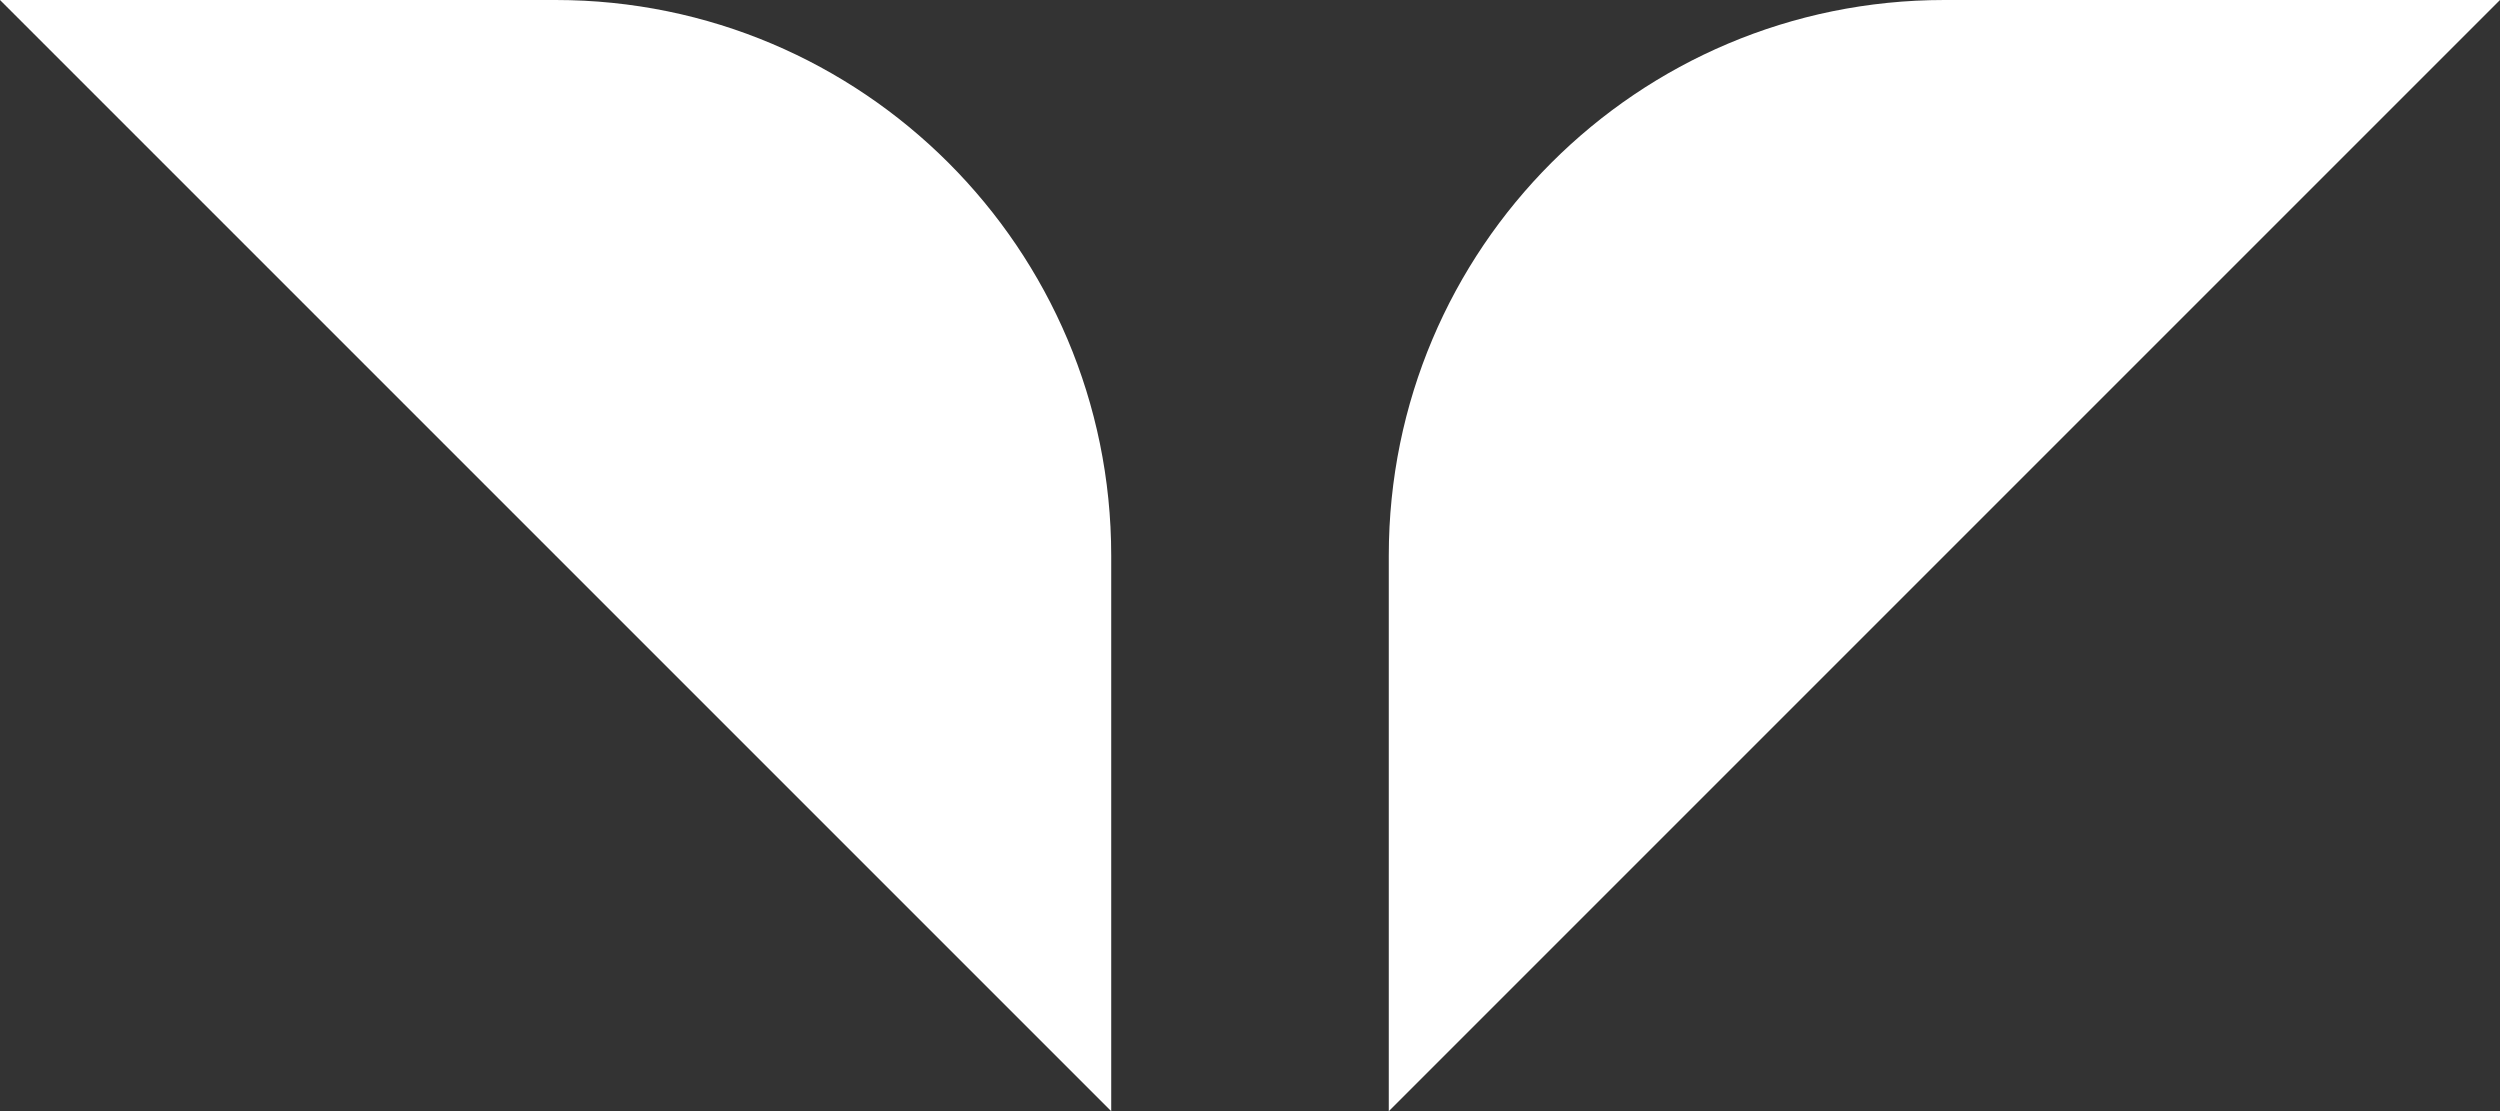
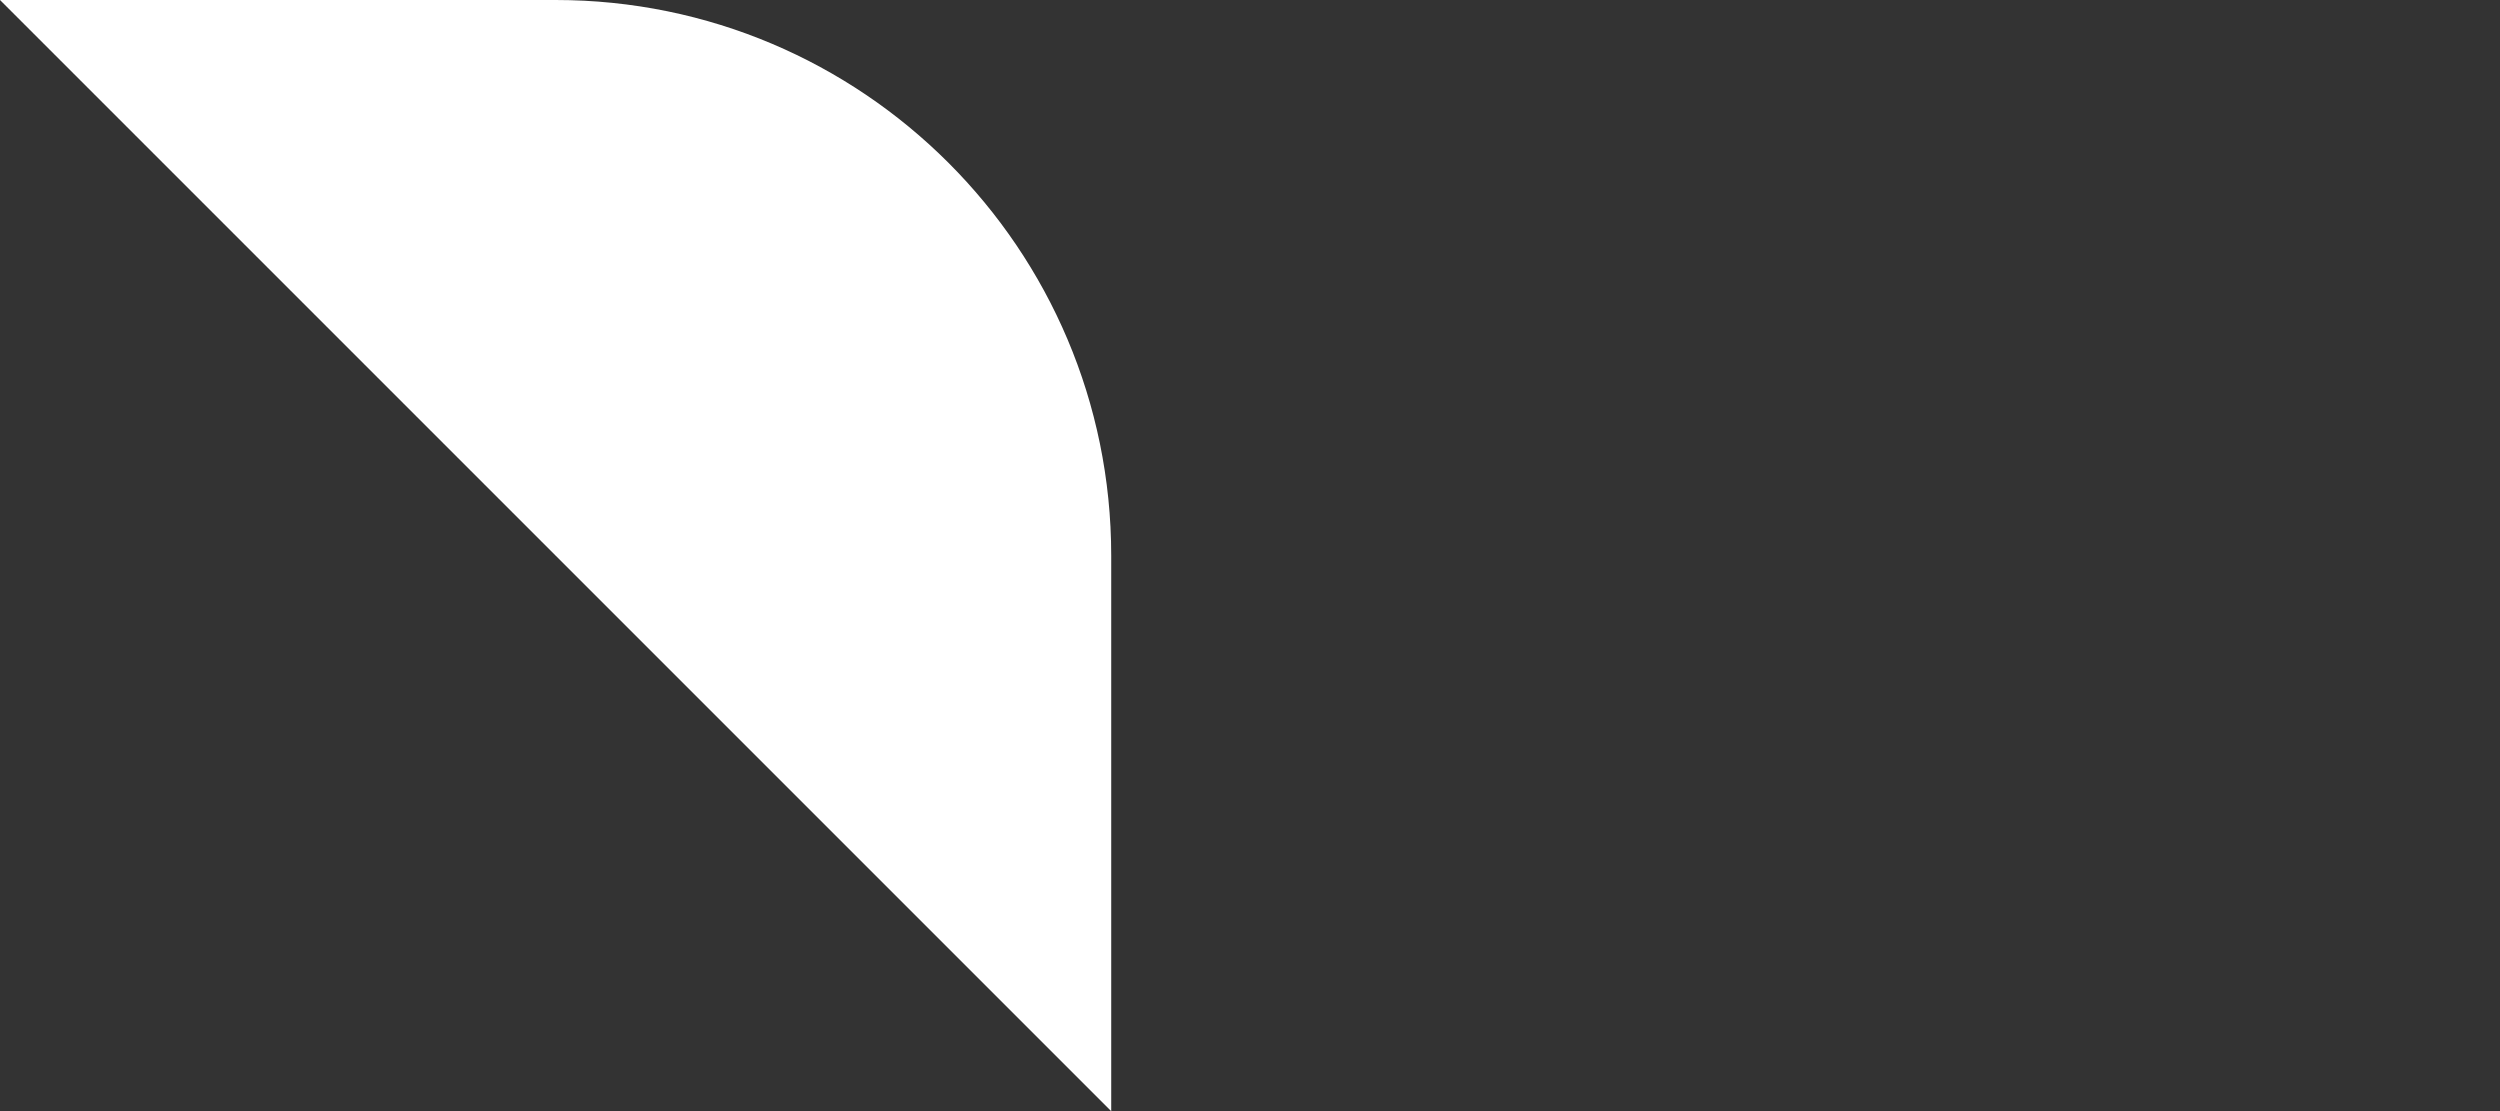
<svg xmlns="http://www.w3.org/2000/svg" id="Layer_1" data-name="Layer 1" viewBox="0 0 50.98 22.66">
  <rect x="0" y="0" width="50.98" height="22.66" fill="#333333" stroke="none" />
  <defs>
    <style>
      .cls-1 {
        fill: #fff;
      }
    </style>
  </defs>
-   <path class="cls-1" d="m28.32,22.66L50.98,0h-11.33c-6.26,0-11.33,5.07-11.33,11.33v11.33Z" />
  <path class="cls-1" d="m0,0l22.66,22.66v-11.33C22.66,5.07,17.58,0,11.33,0H0Z" />
</svg>